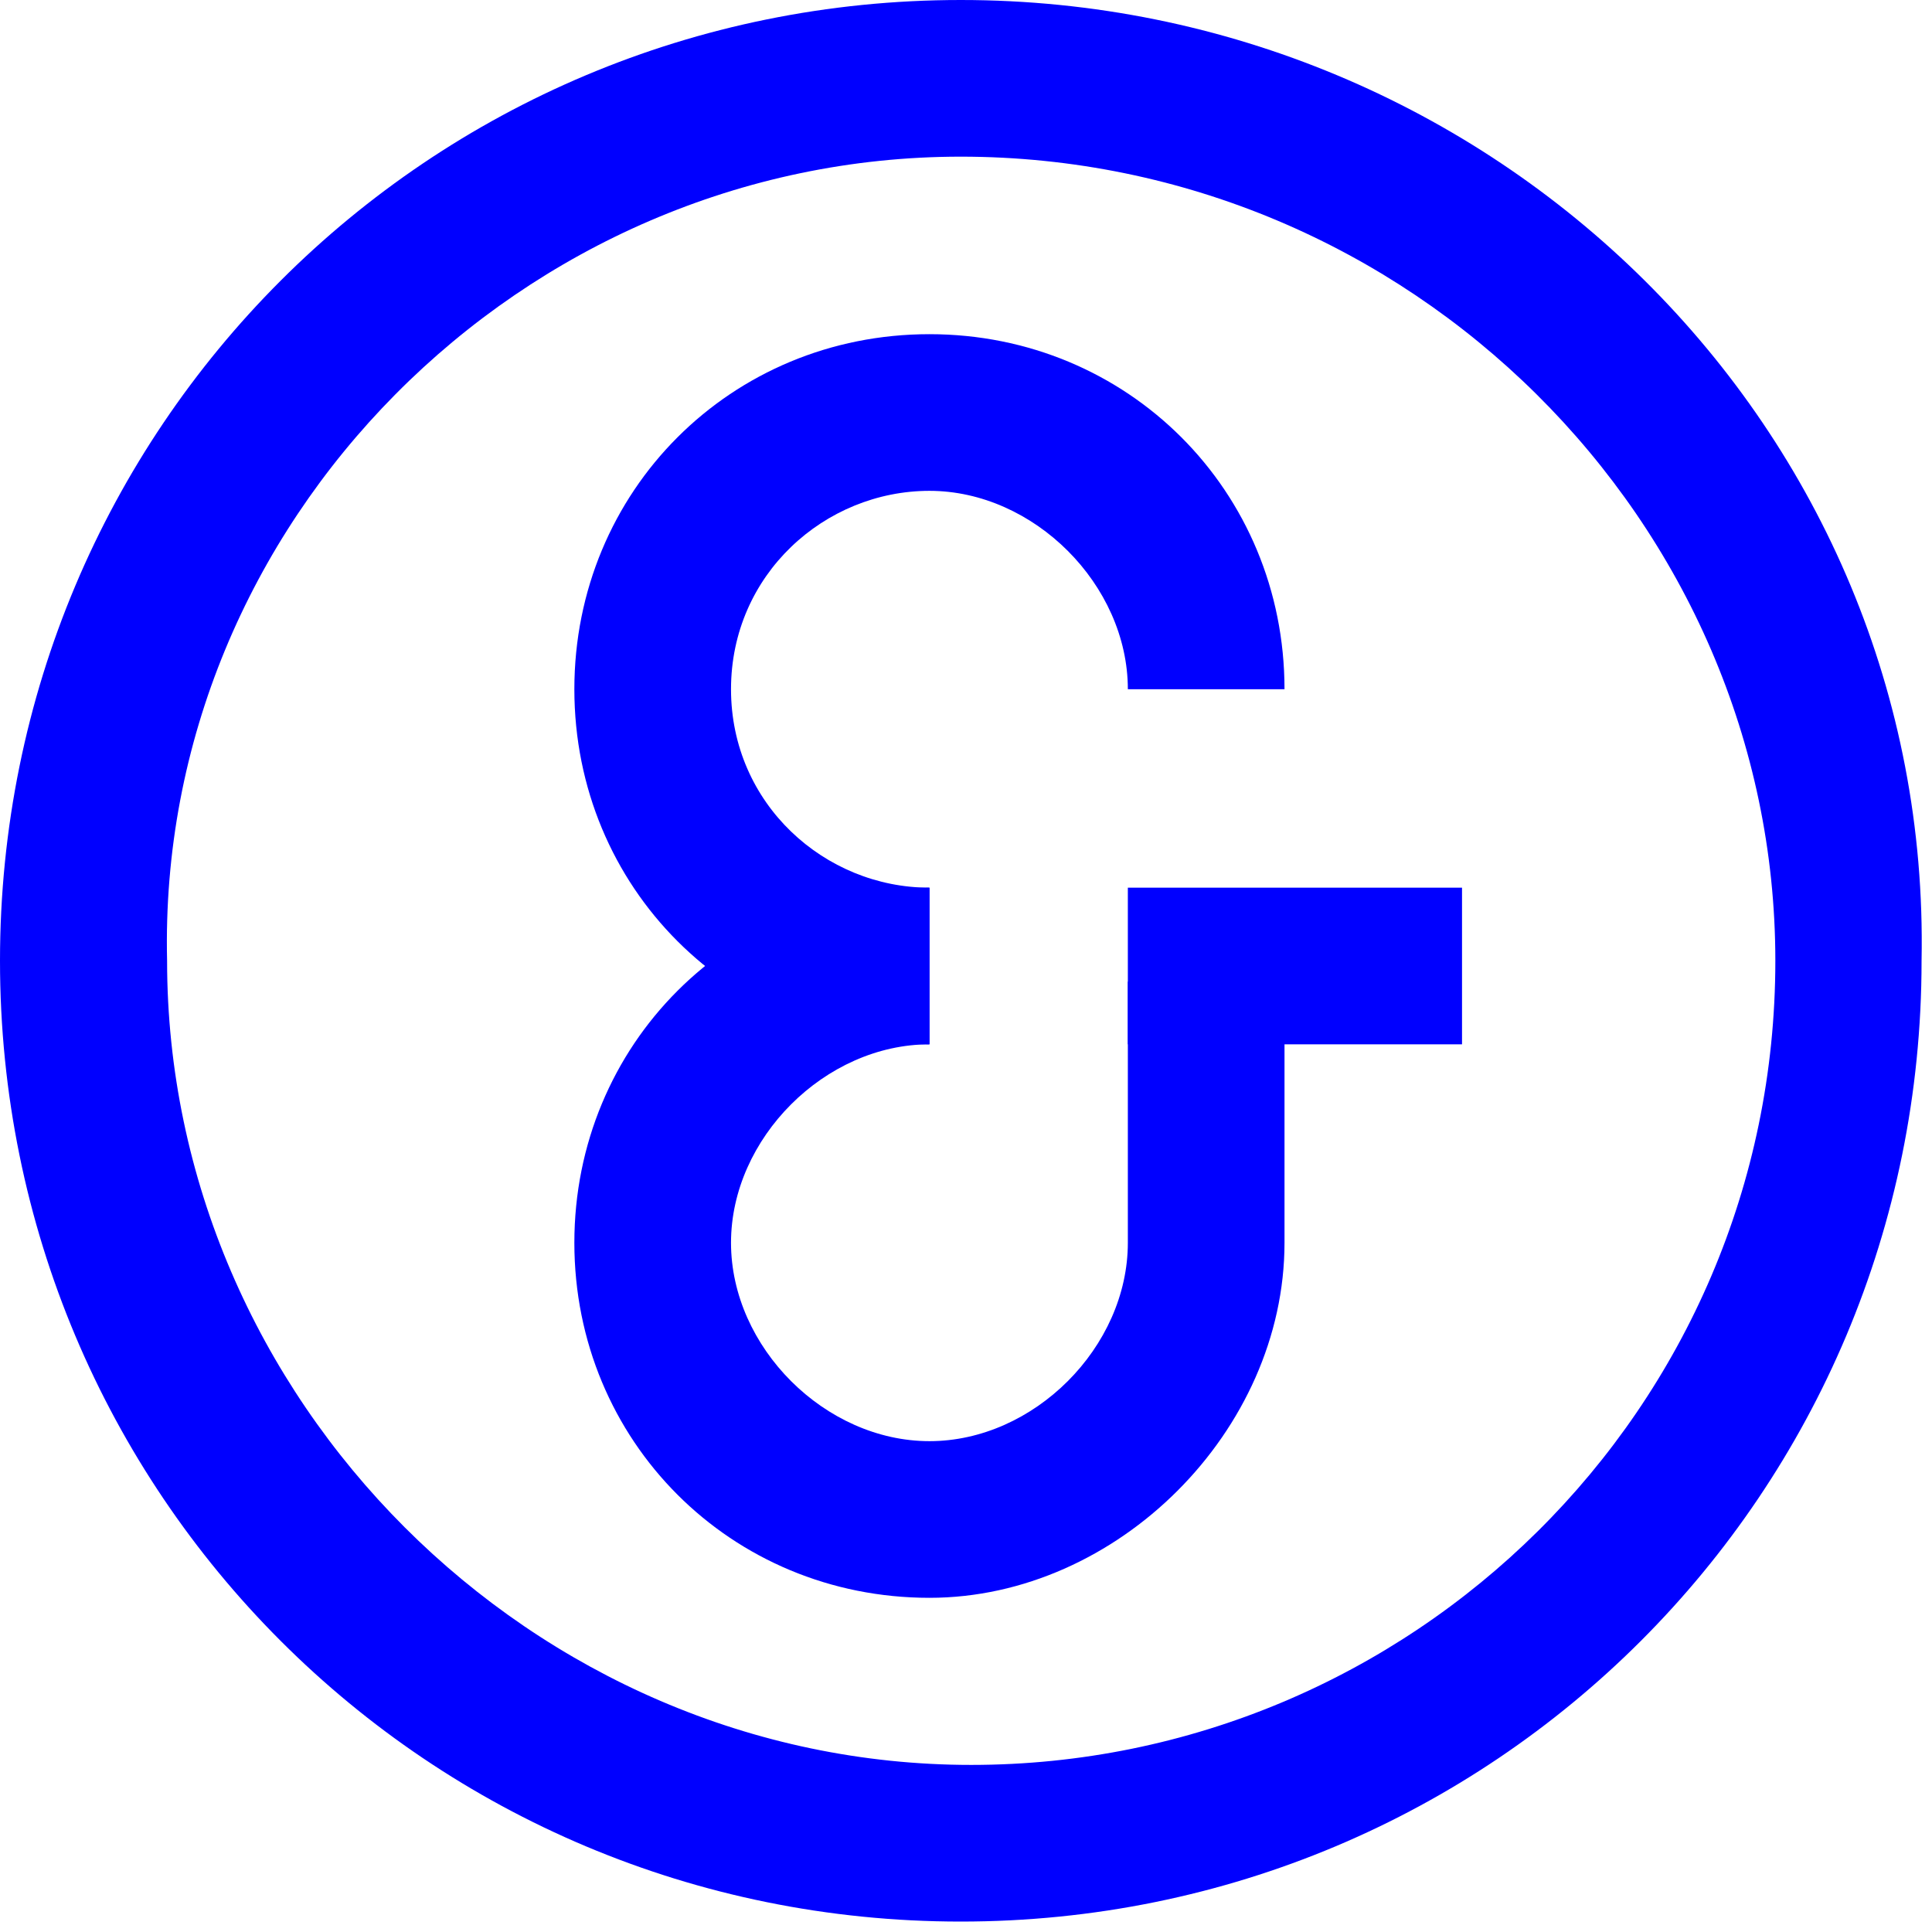
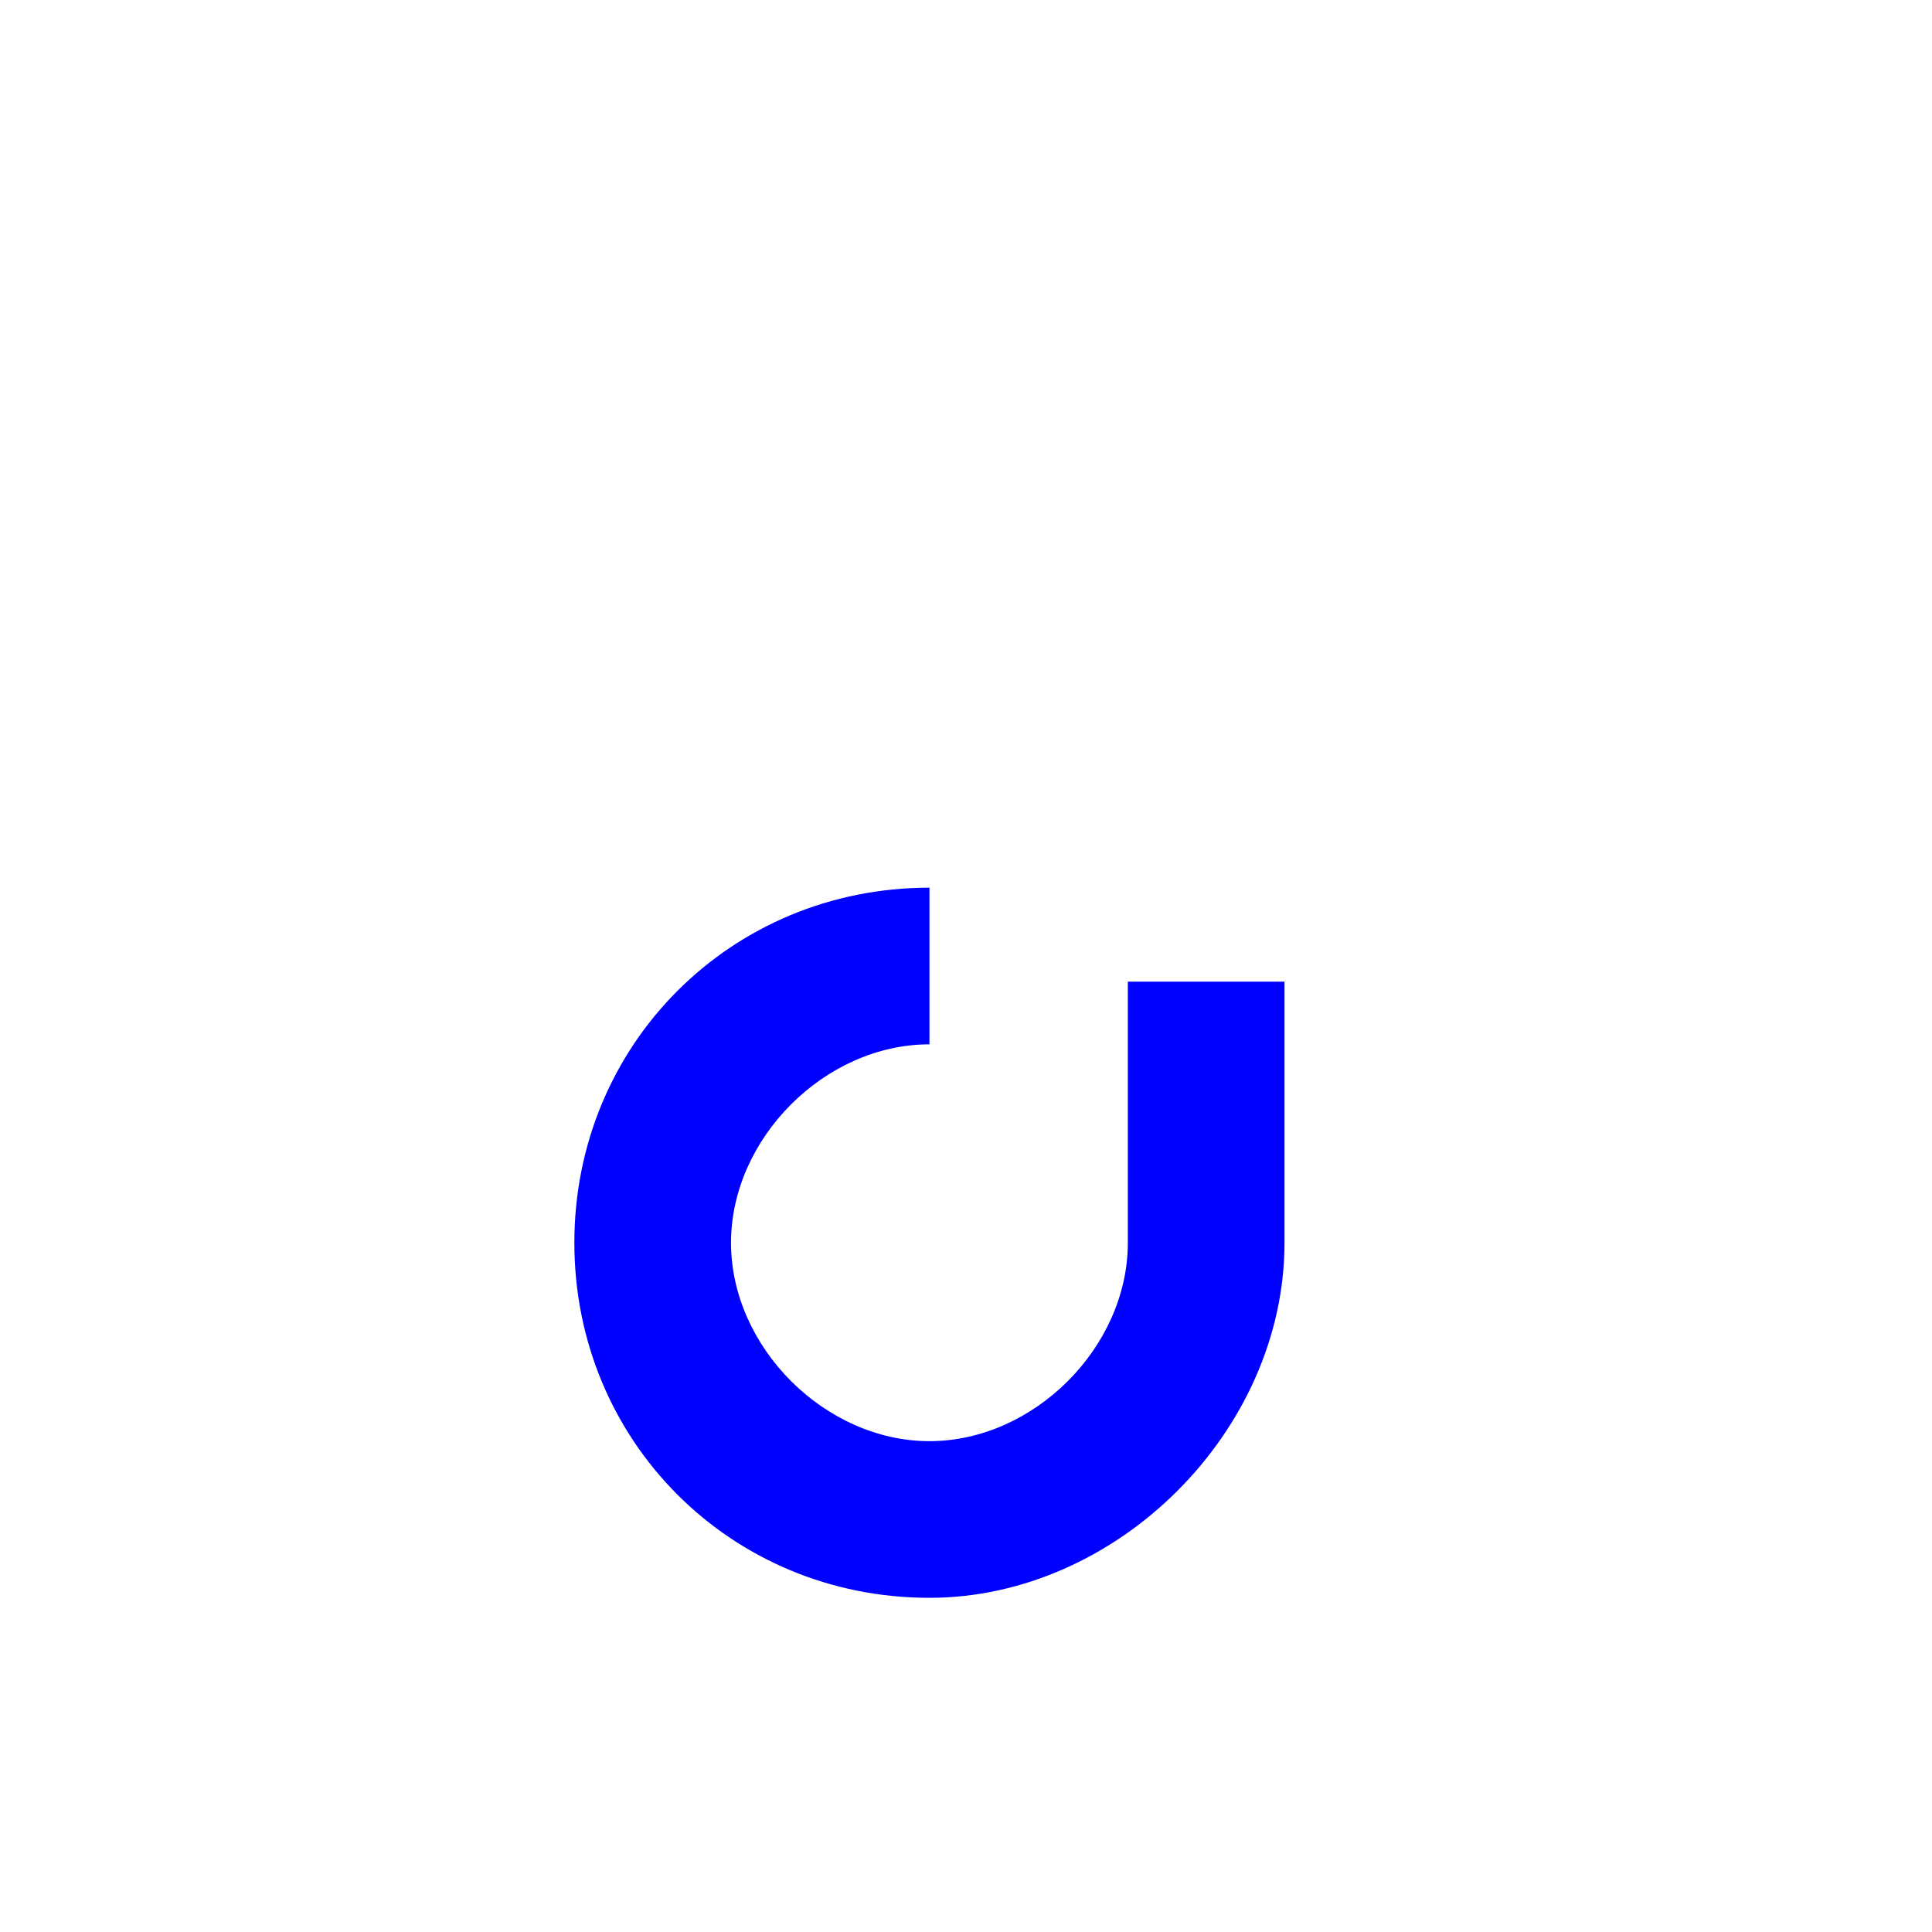
<svg xmlns="http://www.w3.org/2000/svg" width="35" height="35" viewBox="0 0 35 35" fill="none">
  <path d="M16.838 28.946C13.243 28.946 10.405 26.108 10.405 22.514C10.405 18.919 13.243 16.081 16.838 16.081V18.919C14.946 18.919 13.243 20.622 13.243 22.514C13.243 24.405 14.946 26.108 16.838 26.108C18.73 26.108 20.432 24.405 20.432 22.514V17.784H23.27V22.514C23.27 25.919 20.243 28.946 16.838 28.946Z" fill="#0000FF" />
-   <path d="M16.838 18.919C13.243 18.919 10.405 16.081 10.405 12.486C10.405 8.892 13.243 6.054 16.838 6.054C20.432 6.054 23.27 8.892 23.27 12.486H20.432C20.432 10.595 18.73 8.892 16.838 8.892C14.946 8.892 13.243 10.405 13.243 12.486C13.243 14.568 14.946 16.081 16.838 16.081V18.919Z" fill="#0000FF" />
-   <path d="M26.486 16.081H20.432V18.919H26.486V16.081Z" fill="#0000FF" />
-   <path d="M17.405 2.838C25.541 2.838 32.162 9.459 32.162 17.405C32.162 25.541 25.541 31.973 17.595 31.973C9.649 31.973 3.027 25.351 3.027 17.405C2.838 9.459 9.459 2.838 17.405 2.838ZM17.405 0C7.757 0 0 7.757 0 17.405C0 27.054 7.757 34.811 17.405 34.811C27.054 34.811 34.811 27.054 34.811 17.405C35 7.757 27.054 0 17.405 0Z" fill="#0000FF" />
</svg>